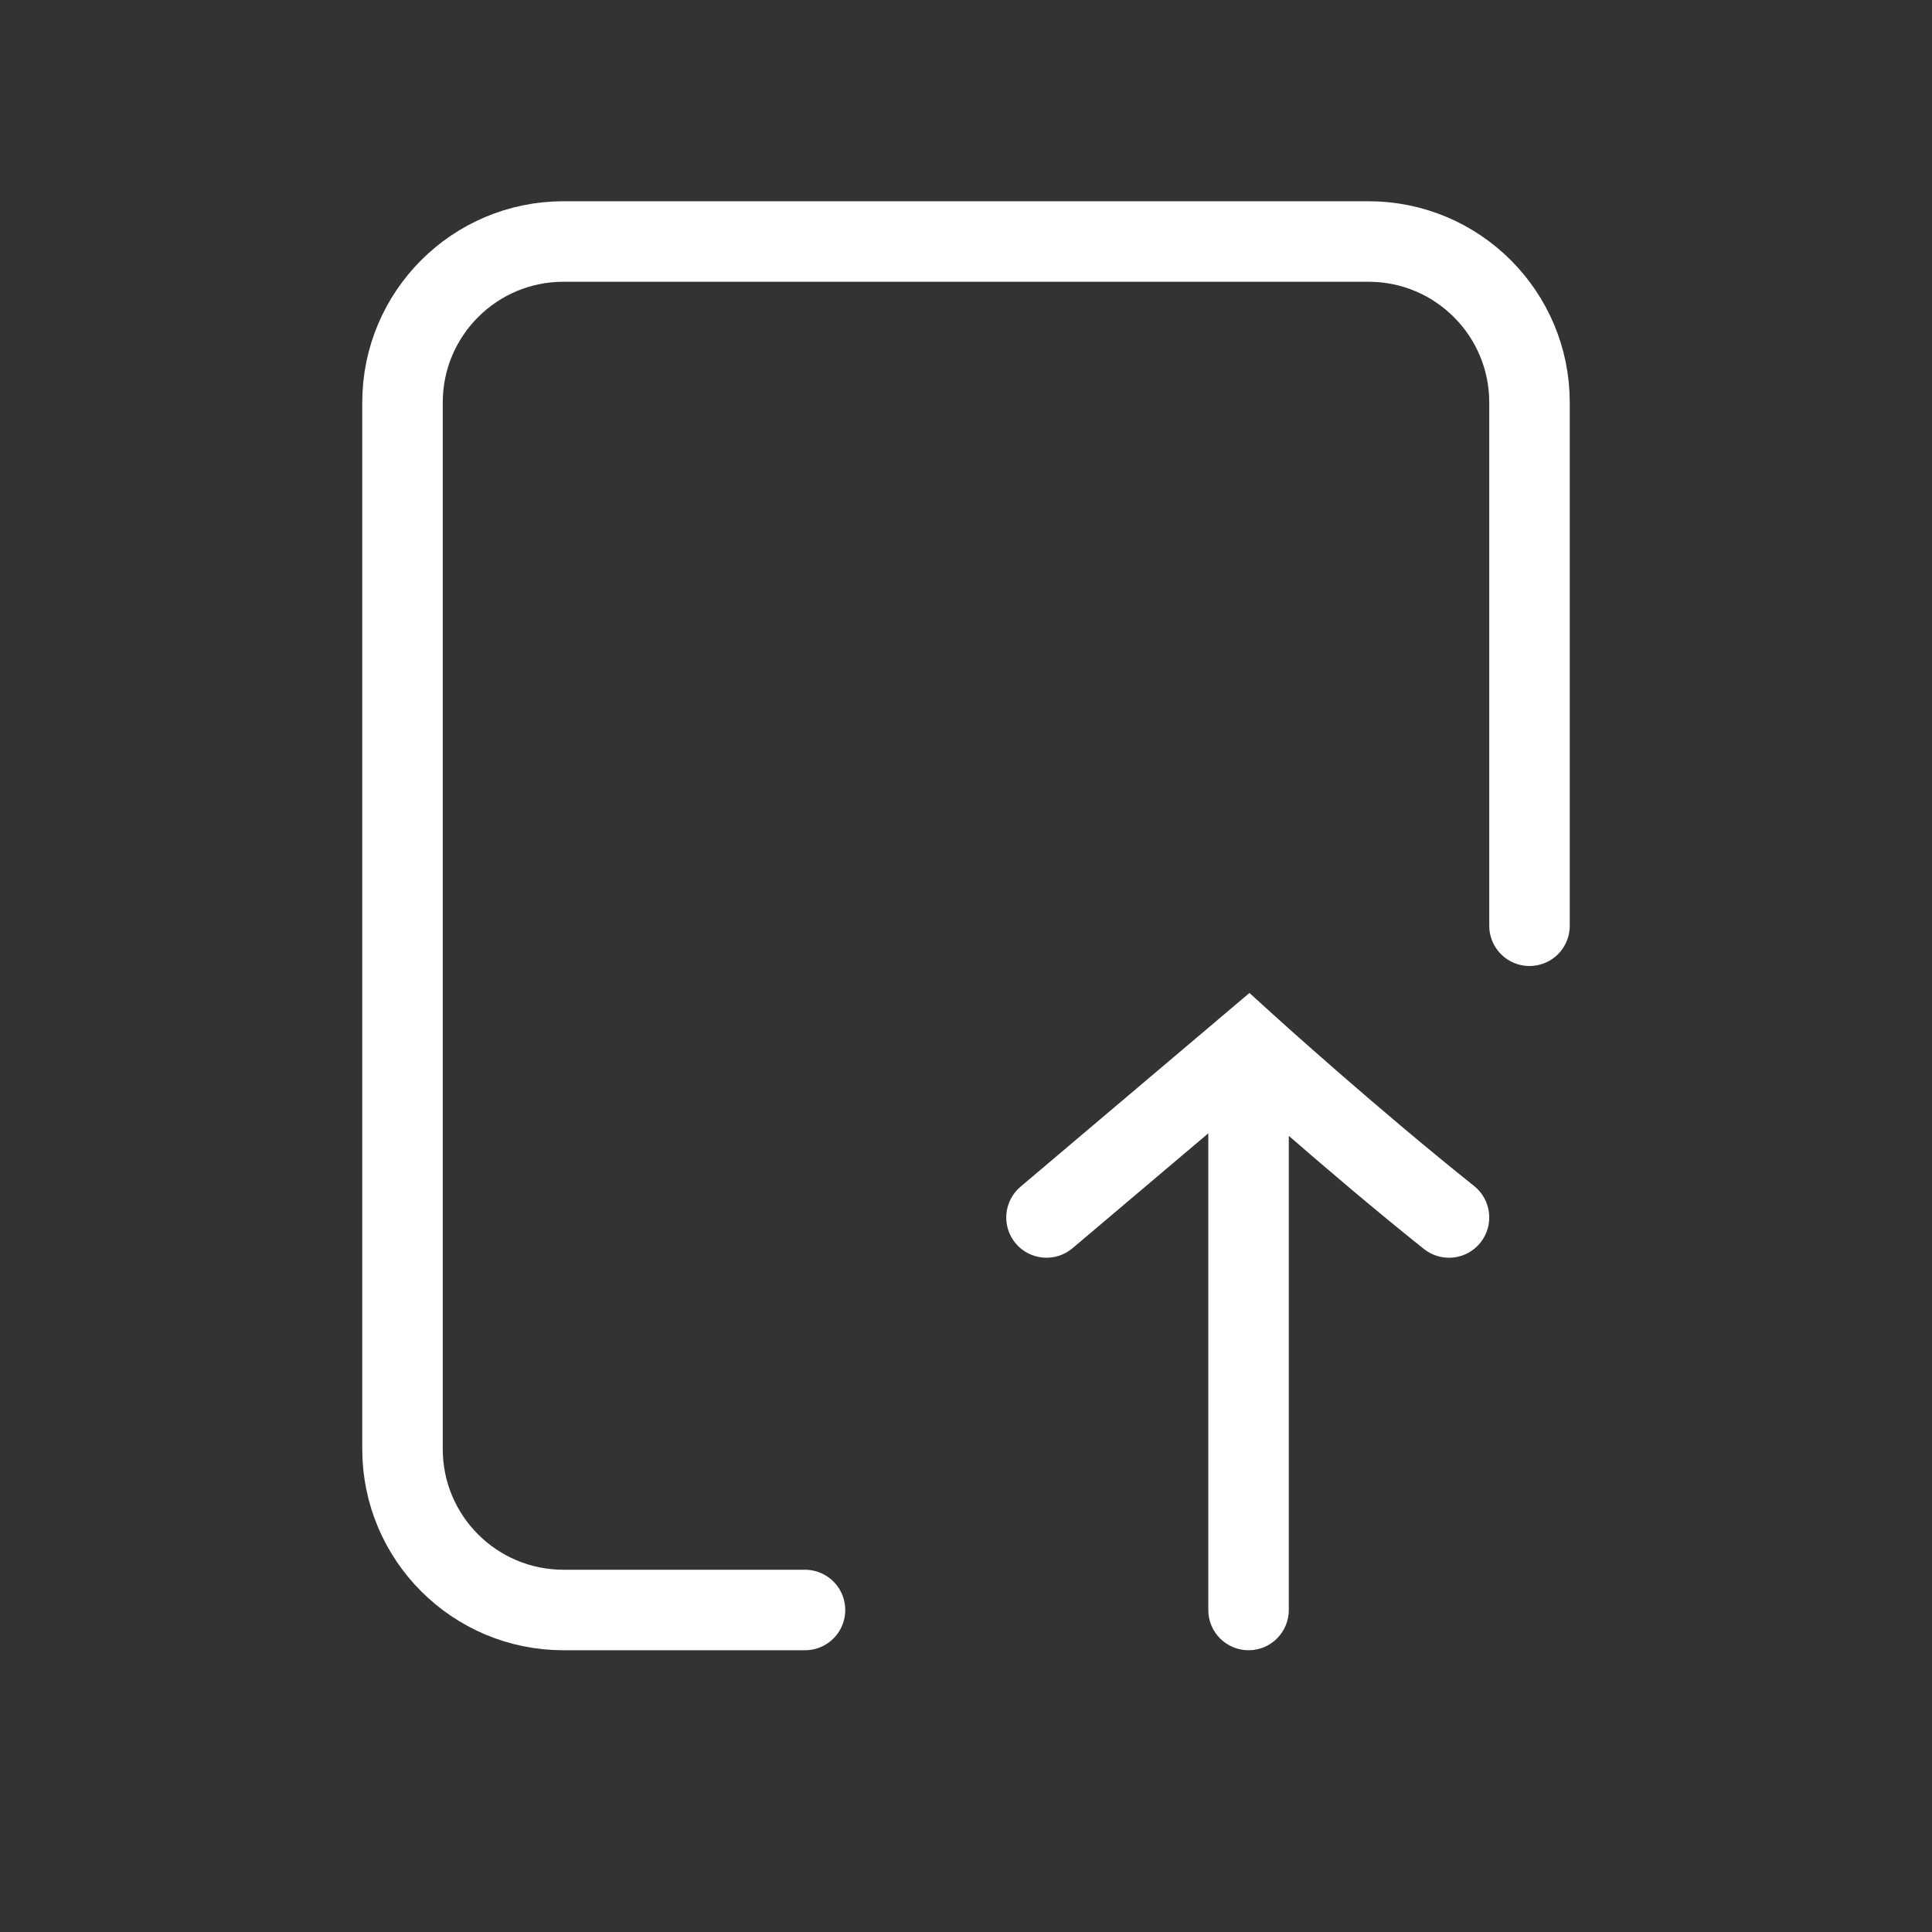
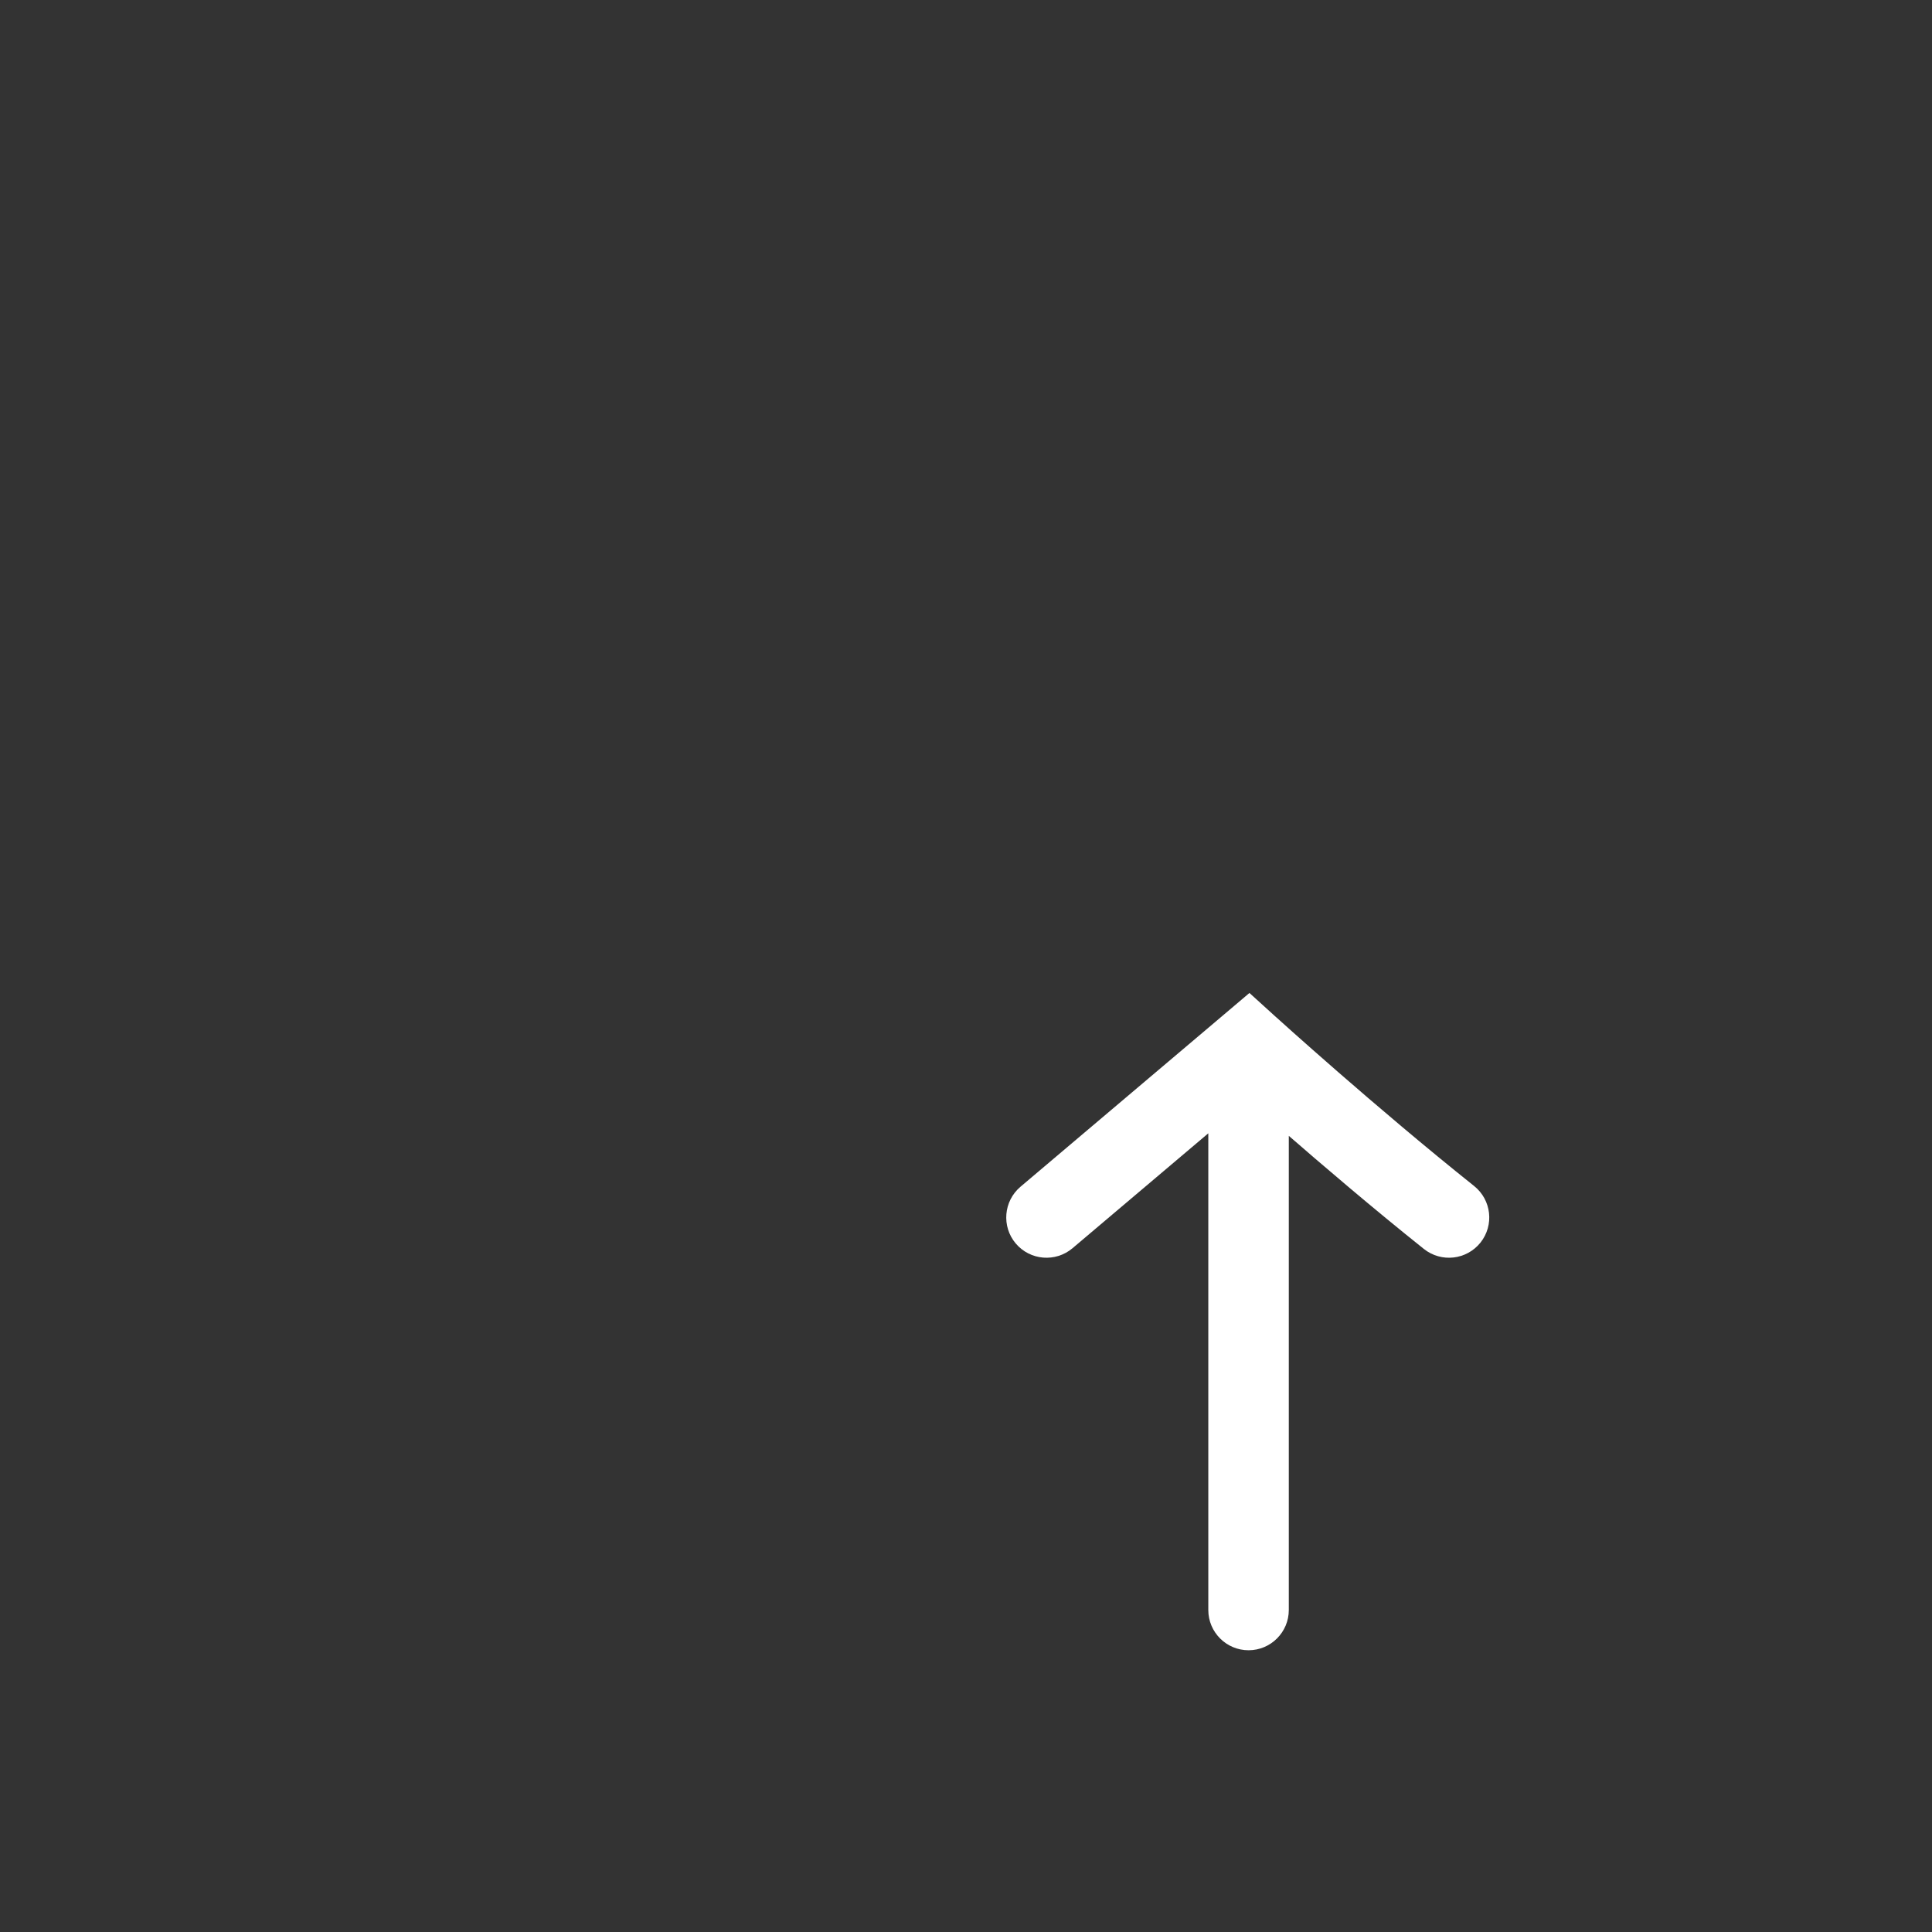
<svg xmlns="http://www.w3.org/2000/svg" width="24" height="24" viewBox="0 0 24 24" fill="none">
  <rect x="0" y="0" width="24" height="24" fill="#333333" stroke="none" />
  <path d="M16.01 20C16.01 20.276 15.786 20.5 15.51 20.5C15.234 20.5 15.01 20.276 15.01 20L16.01 20ZM15.51 13L15.187 12.618L15.521 12.335L15.846 12.63L15.51 13ZM13.323 15.506C13.112 15.684 12.797 15.658 12.618 15.447C12.44 15.236 12.466 14.921 12.677 14.742L13.323 15.506ZM18.312 14.733C18.528 14.906 18.563 15.22 18.391 15.436C18.218 15.652 17.904 15.687 17.688 15.515L18.312 14.733ZM15.833 13.382L13.323 15.506L12.677 14.742L15.187 12.618L15.833 13.382ZM17.688 15.515C17.063 15.016 16.435 14.48 15.964 14.07C15.728 13.864 15.531 13.69 15.393 13.567C15.324 13.505 15.269 13.456 15.232 13.423C15.213 13.406 15.199 13.393 15.189 13.384C15.184 13.38 15.181 13.376 15.178 13.374C15.177 13.373 15.176 13.372 15.175 13.371C15.175 13.371 15.175 13.371 15.175 13.371C15.175 13.371 15.174 13.37 15.174 13.37C15.174 13.37 15.174 13.37 15.174 13.37C15.174 13.37 15.174 13.37 15.51 13C15.846 12.63 15.846 12.63 15.846 12.63C15.846 12.63 15.846 12.63 15.846 12.63C15.846 12.63 15.846 12.63 15.846 12.63C15.846 12.63 15.846 12.63 15.847 12.63C15.847 12.631 15.848 12.632 15.849 12.633C15.852 12.635 15.855 12.638 15.86 12.642C15.869 12.65 15.883 12.663 15.901 12.679C15.937 12.712 15.991 12.76 16.058 12.82C16.194 12.941 16.388 13.113 16.621 13.316C17.086 13.721 17.703 14.247 18.312 14.733L17.688 15.515ZM15.01 20L15.01 13H16.01L16.01 20L15.01 20Z" fill="white" />
-   <path d="M10 20H7C5.895 20 5 19.105 5 18L5 5C5 3.895 5.895 3 7 3H17C18.105 3 19 3.895 19 5V11.5" stroke="white" stroke-linecap="round" />
</svg>